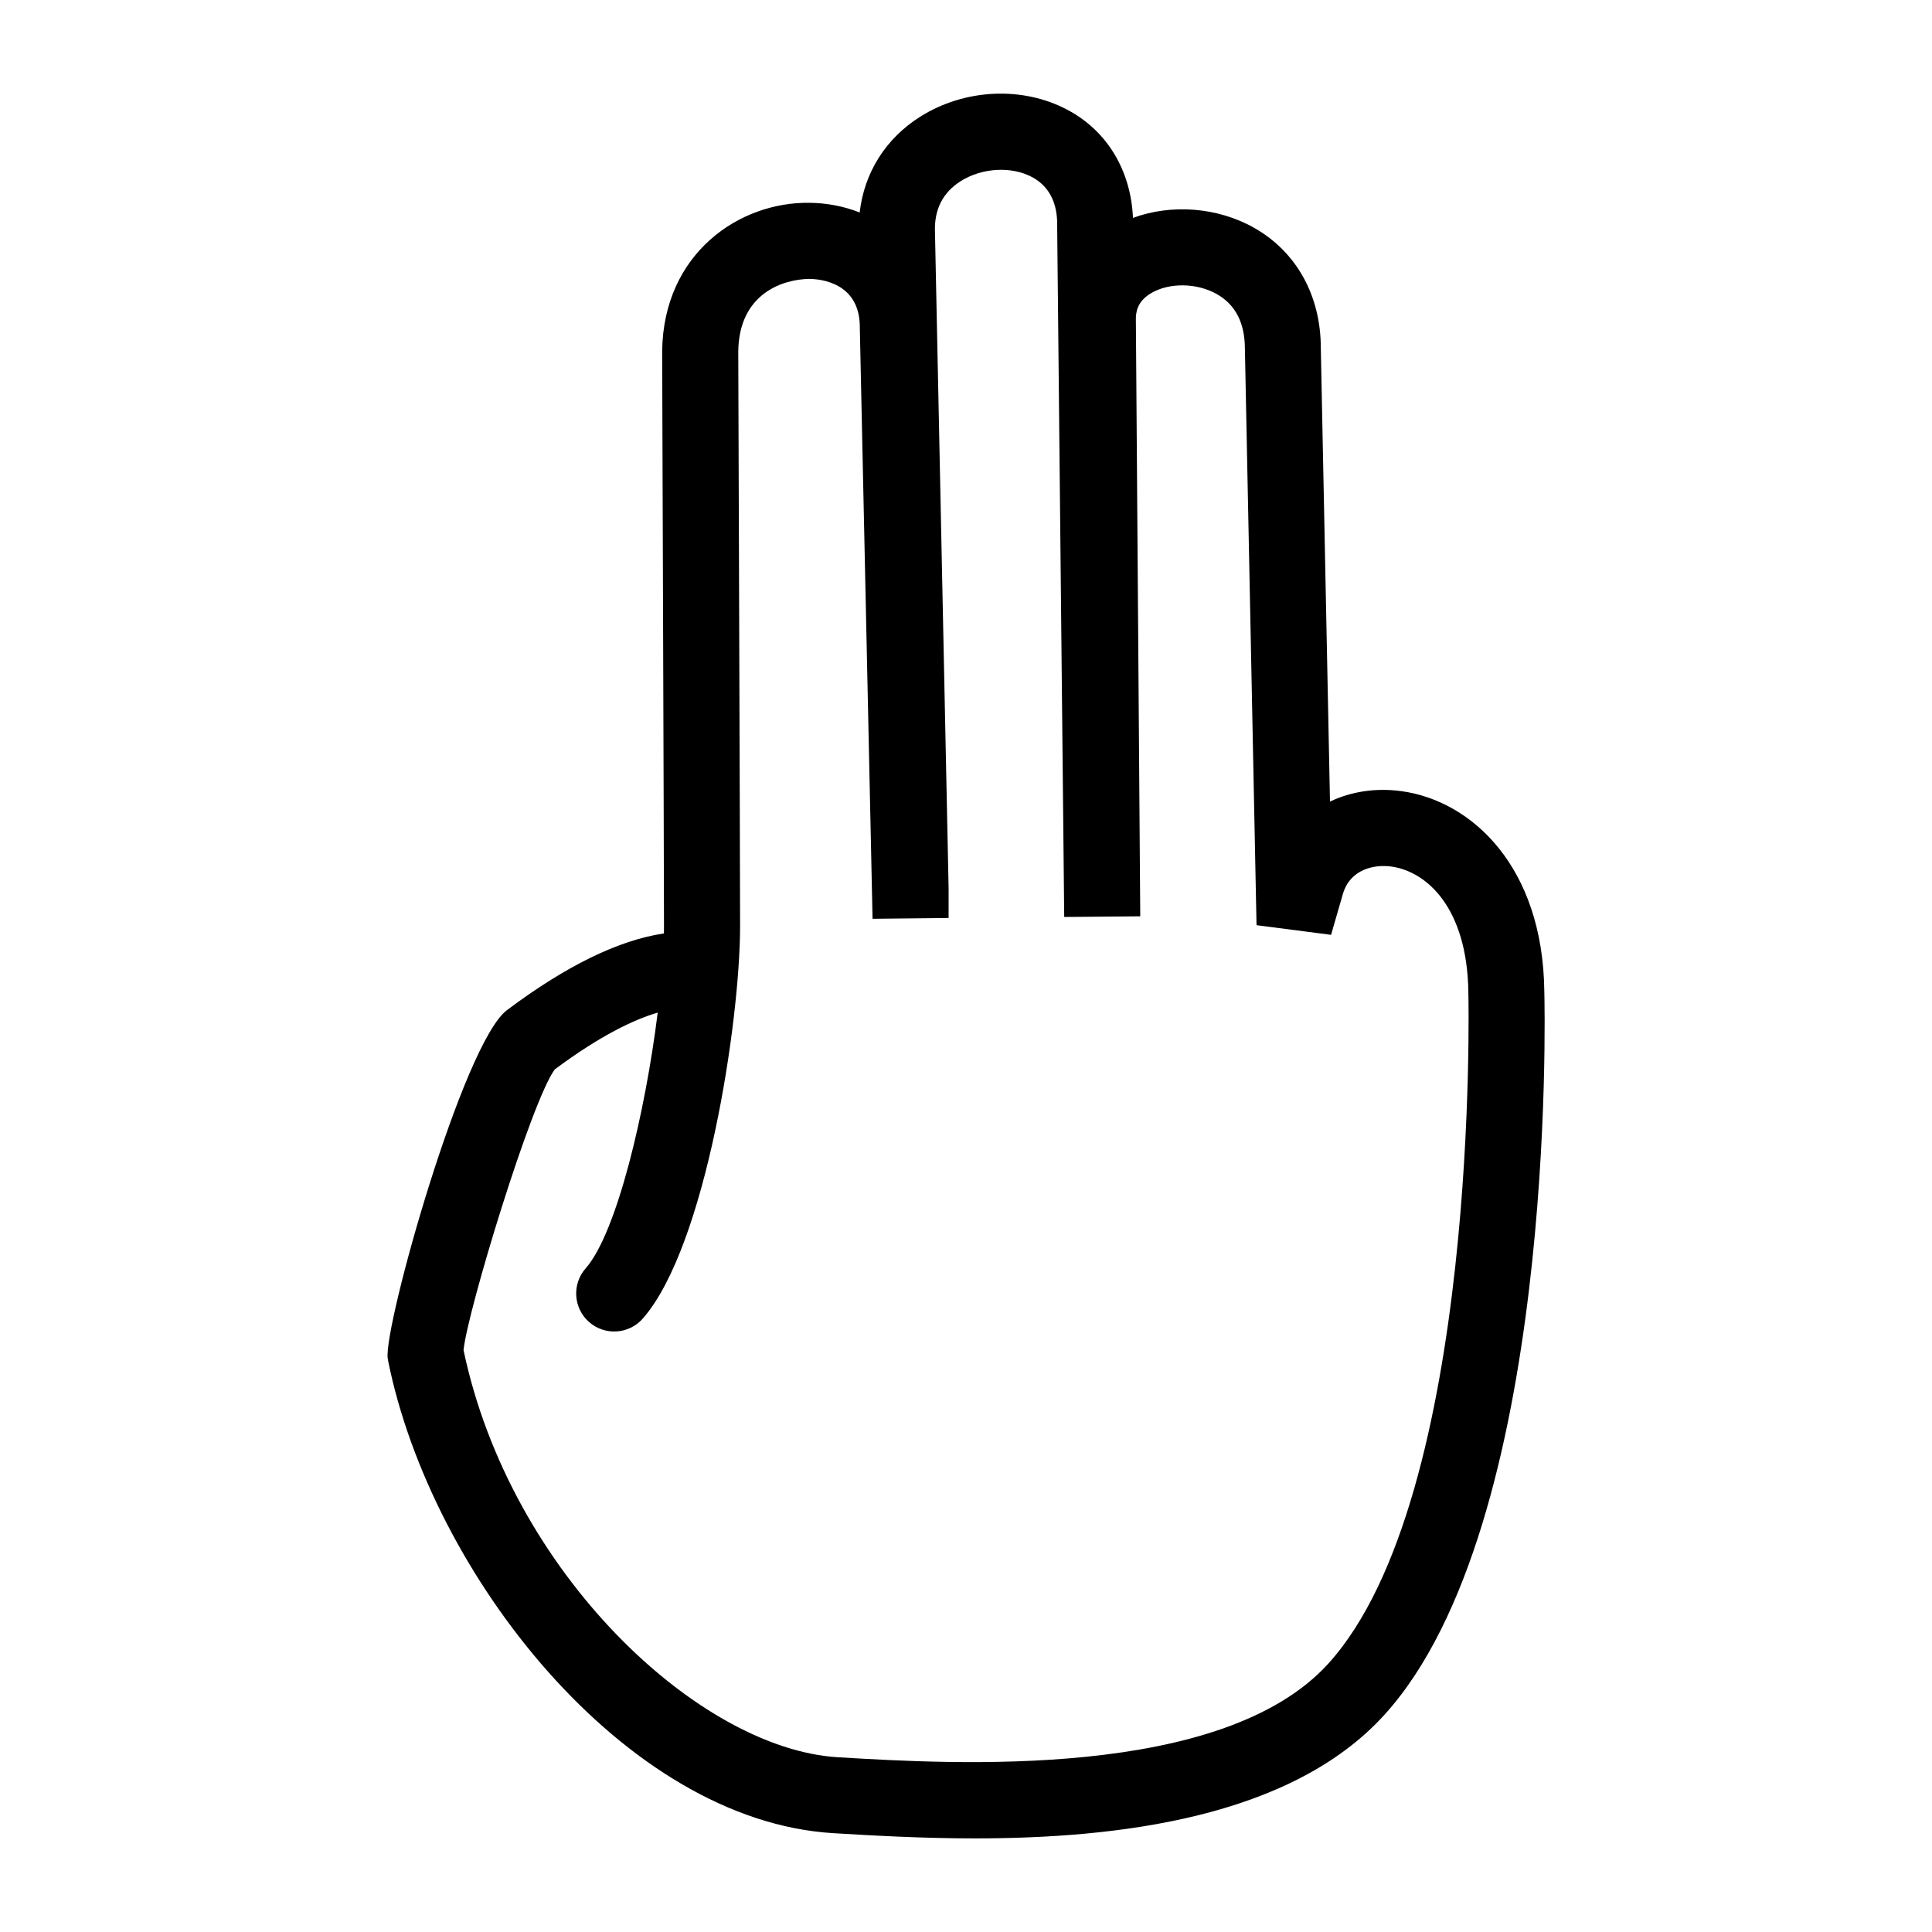
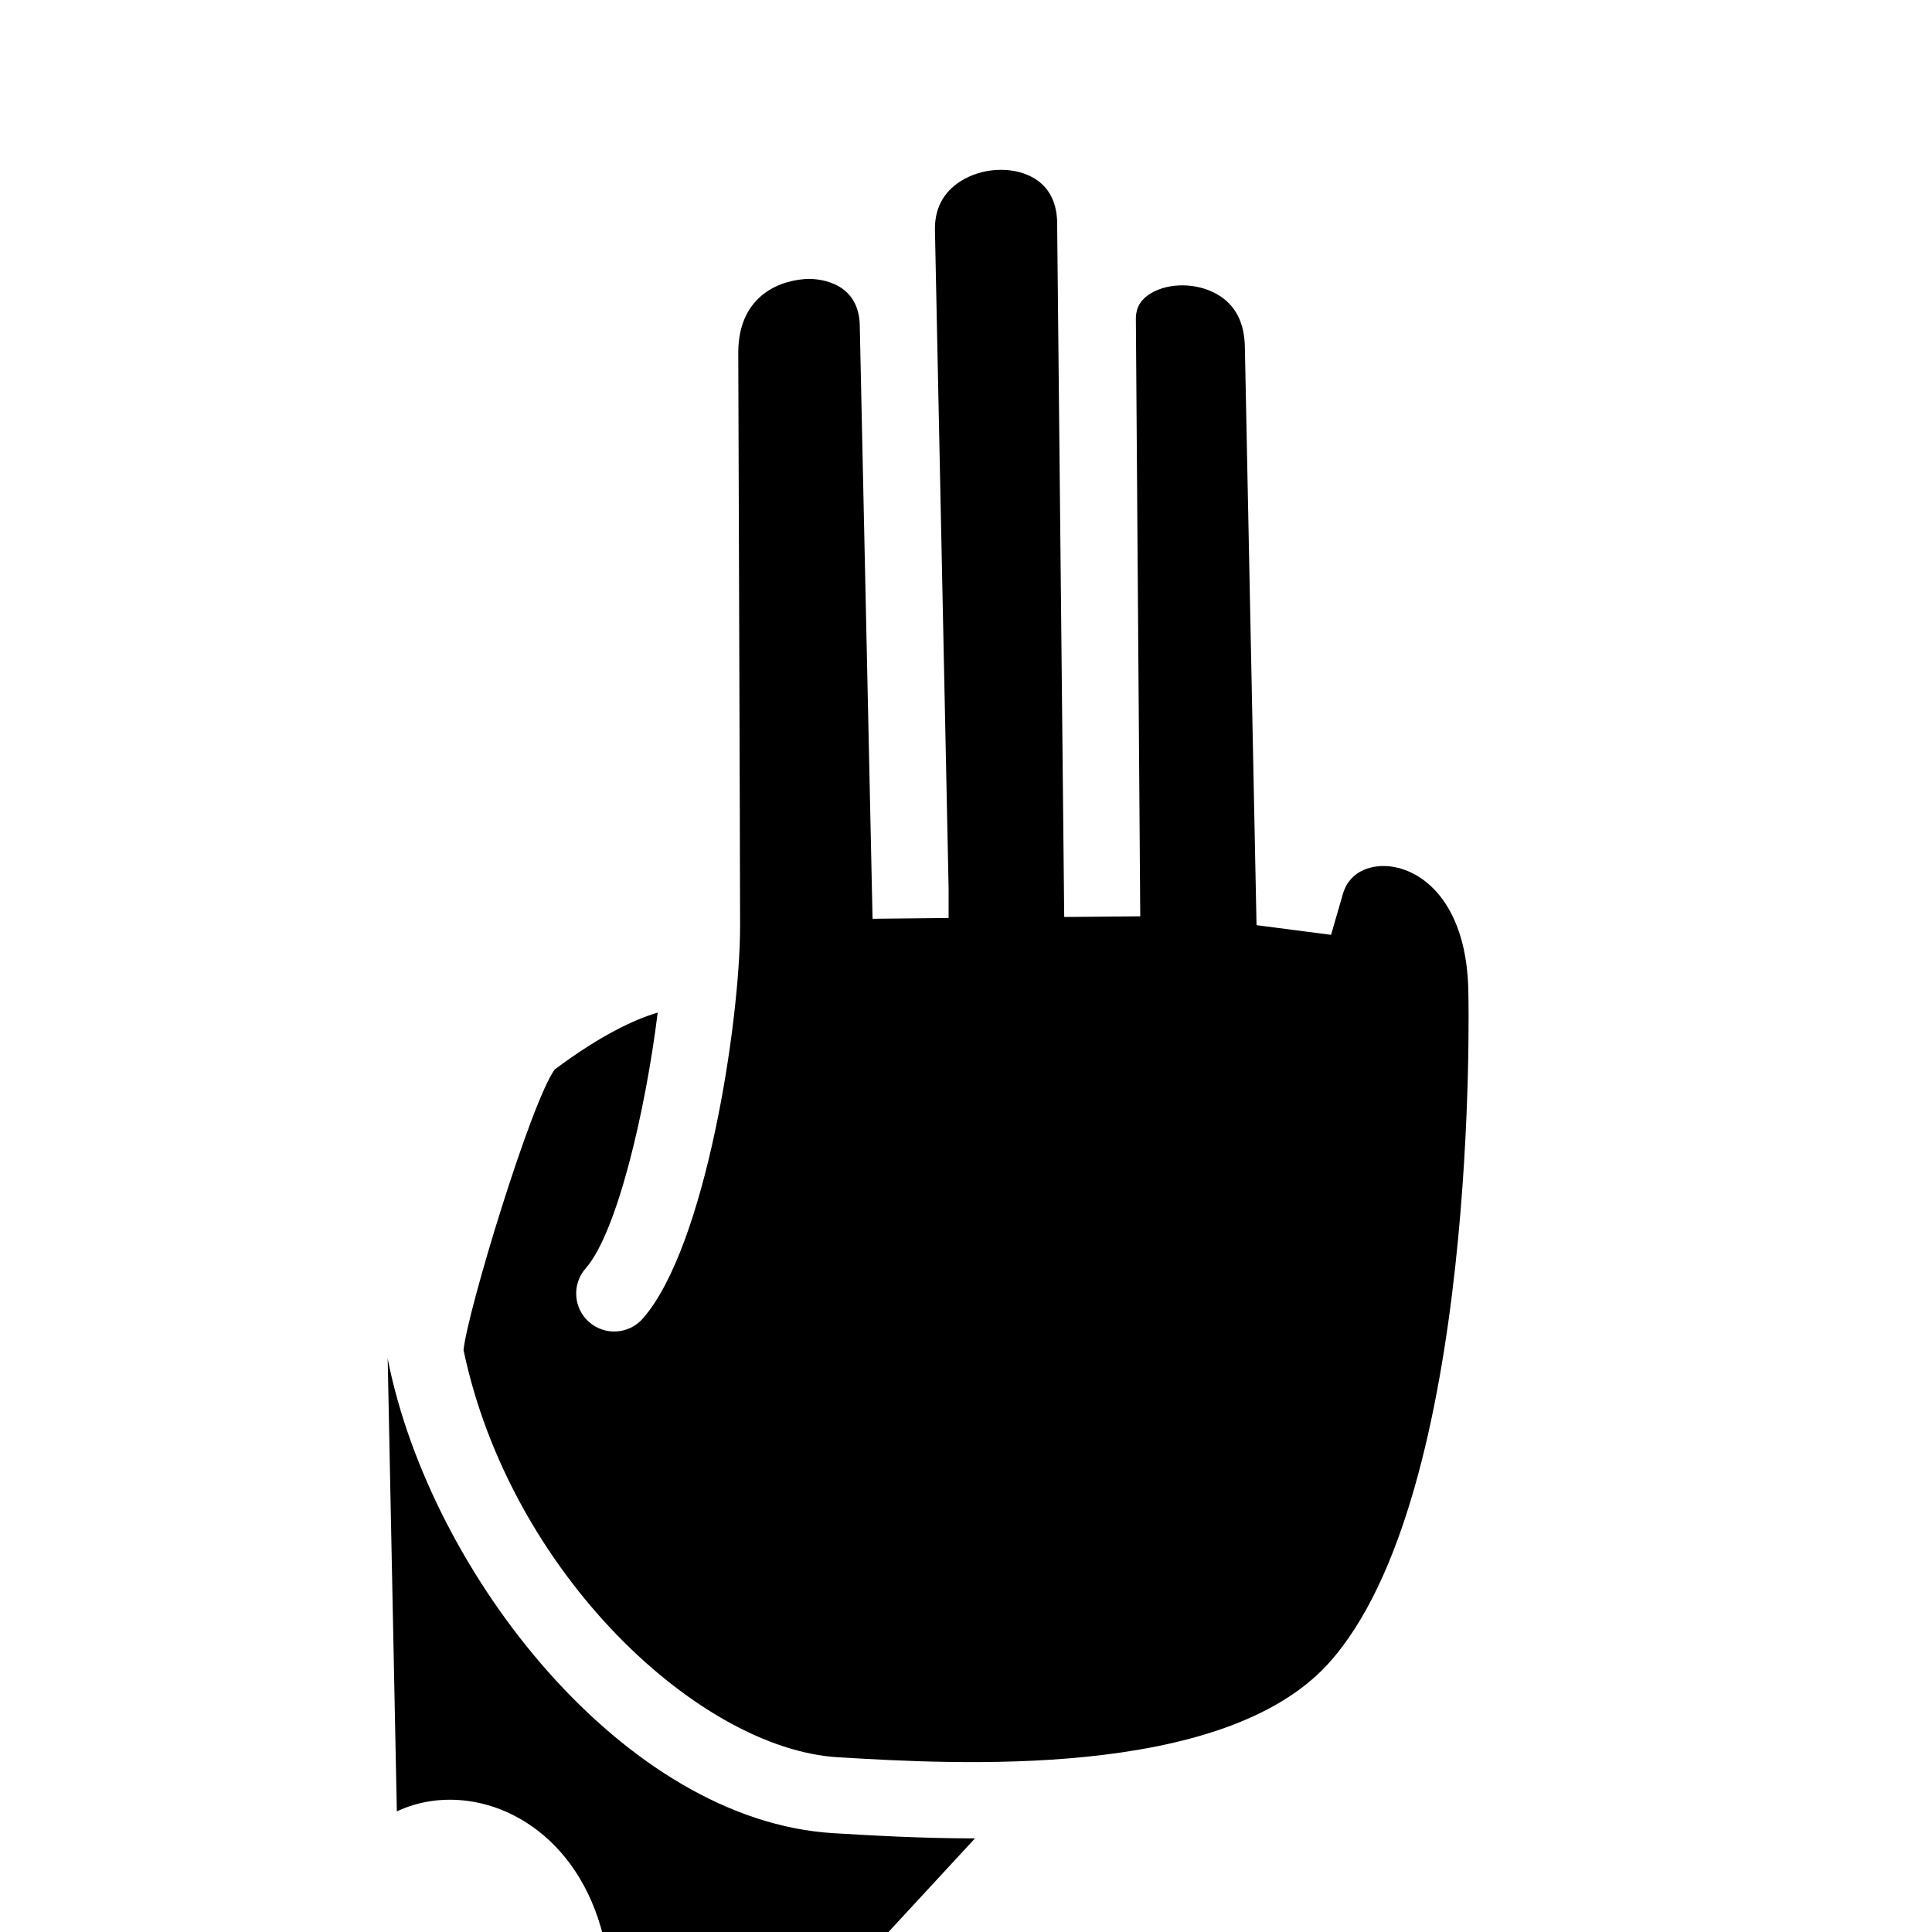
<svg xmlns="http://www.w3.org/2000/svg" fill="#000000" width="800px" height="800px" version="1.1" viewBox="144 144 512 512">
-   <path d="m402.38 631.19c-14.383 0-27.457-0.781-37.52-1.379-55.312-3.316-106.57-68.59-117.99-125.1l-0.133-0.828c-1.004-8.605 20.012-83.484 31.617-92.191 15.629-11.723 29.574-18.535 41.594-20.324 0.012-0.664 0.016-1.316 0.016-1.945 0-14.508-0.484-152.39-0.484-152.39 0.332-25.887 20.461-39.633 39.195-39.285 4.488 0.055 8.984 0.918 13.148 2.559 1.199-10.508 6.867-19.609 16.07-25.398 11.785-7.406 27.078-8.125 38.965-1.824 10.504 5.562 16.828 15.996 17.391 28.656 10.168-3.738 22.383-2.863 32.098 2.629 11.234 6.352 17.684 17.98 17.684 31.895l2.43 120.16c5.602-2.664 12.16-3.707 19.043-2.746 18.5 2.574 37.352 19.949 37.754 52.957 0.145 5.621 3.148 141.5-42.285 191.71-24.898 27.551-71.168 32.844-108.59 32.844zm-135.54-129.41c12.434 59.176 62.445 105.71 99.227 107.91 30.512 1.824 101.98 6.09 129.99-24.859 40.078-44.301 37.109-176.47 37.074-177.8-0.277-22.621-11.156-32.098-20.383-33.383-4.746-0.66-10.953 0.82-12.836 7.16-0.781 2.621-3.152 10.926-3.16 10.934l-19.758-2.562-3.082-152.69c0-6.934-2.508-11.766-7.453-14.559-5.32-3.008-12.664-3.09-17.488-0.191-3.656 2.203-4.004 5.098-3.953 7.082l1.16 158.01-20.152 0.176-1.879-184.43c-0.195-5.414-2.449-9.43-6.695-11.68-5.457-2.887-13.184-2.445-18.812 1.082-4.781 3.004-7.09 7.535-6.863 13.473l3.613 173.89v7.93l-20.152 0.215-3.375-156.54c0.133-11.965-10.238-13-13.422-13.039-7.008 0.117-18.594 3.875-18.793 19.23 0 0 0.484 137.78 0.484 152.29 0 25.34-9.105 85.023-25.789 104.01-3.672 4.18-10.035 4.594-14.223 0.918-4.18-3.672-4.59-10.039-0.918-14.219 8.312-9.457 15.859-41.648 19.098-67.789-6.238 1.832-15.148 6.027-27.285 15.055-6.266 8.555-23.133 64.051-24.172 74.383z" />
+   <path d="m402.38 631.19c-14.383 0-27.457-0.781-37.52-1.379-55.312-3.316-106.57-68.59-117.99-125.1l-0.133-0.828l2.43 120.16c5.602-2.664 12.16-3.707 19.043-2.746 18.5 2.574 37.352 19.949 37.754 52.957 0.145 5.621 3.148 141.5-42.285 191.71-24.898 27.551-71.168 32.844-108.59 32.844zm-135.54-129.41c12.434 59.176 62.445 105.71 99.227 107.91 30.512 1.824 101.98 6.09 129.99-24.859 40.078-44.301 37.109-176.47 37.074-177.8-0.277-22.621-11.156-32.098-20.383-33.383-4.746-0.66-10.953 0.82-12.836 7.16-0.781 2.621-3.152 10.926-3.16 10.934l-19.758-2.562-3.082-152.69c0-6.934-2.508-11.766-7.453-14.559-5.32-3.008-12.664-3.09-17.488-0.191-3.656 2.203-4.004 5.098-3.953 7.082l1.16 158.01-20.152 0.176-1.879-184.43c-0.195-5.414-2.449-9.43-6.695-11.68-5.457-2.887-13.184-2.445-18.812 1.082-4.781 3.004-7.09 7.535-6.863 13.473l3.613 173.89v7.93l-20.152 0.215-3.375-156.54c0.133-11.965-10.238-13-13.422-13.039-7.008 0.117-18.594 3.875-18.793 19.23 0 0 0.484 137.78 0.484 152.29 0 25.34-9.105 85.023-25.789 104.01-3.672 4.18-10.035 4.594-14.223 0.918-4.18-3.672-4.59-10.039-0.918-14.219 8.312-9.457 15.859-41.648 19.098-67.789-6.238 1.832-15.148 6.027-27.285 15.055-6.266 8.555-23.133 64.051-24.172 74.383z" />
</svg>